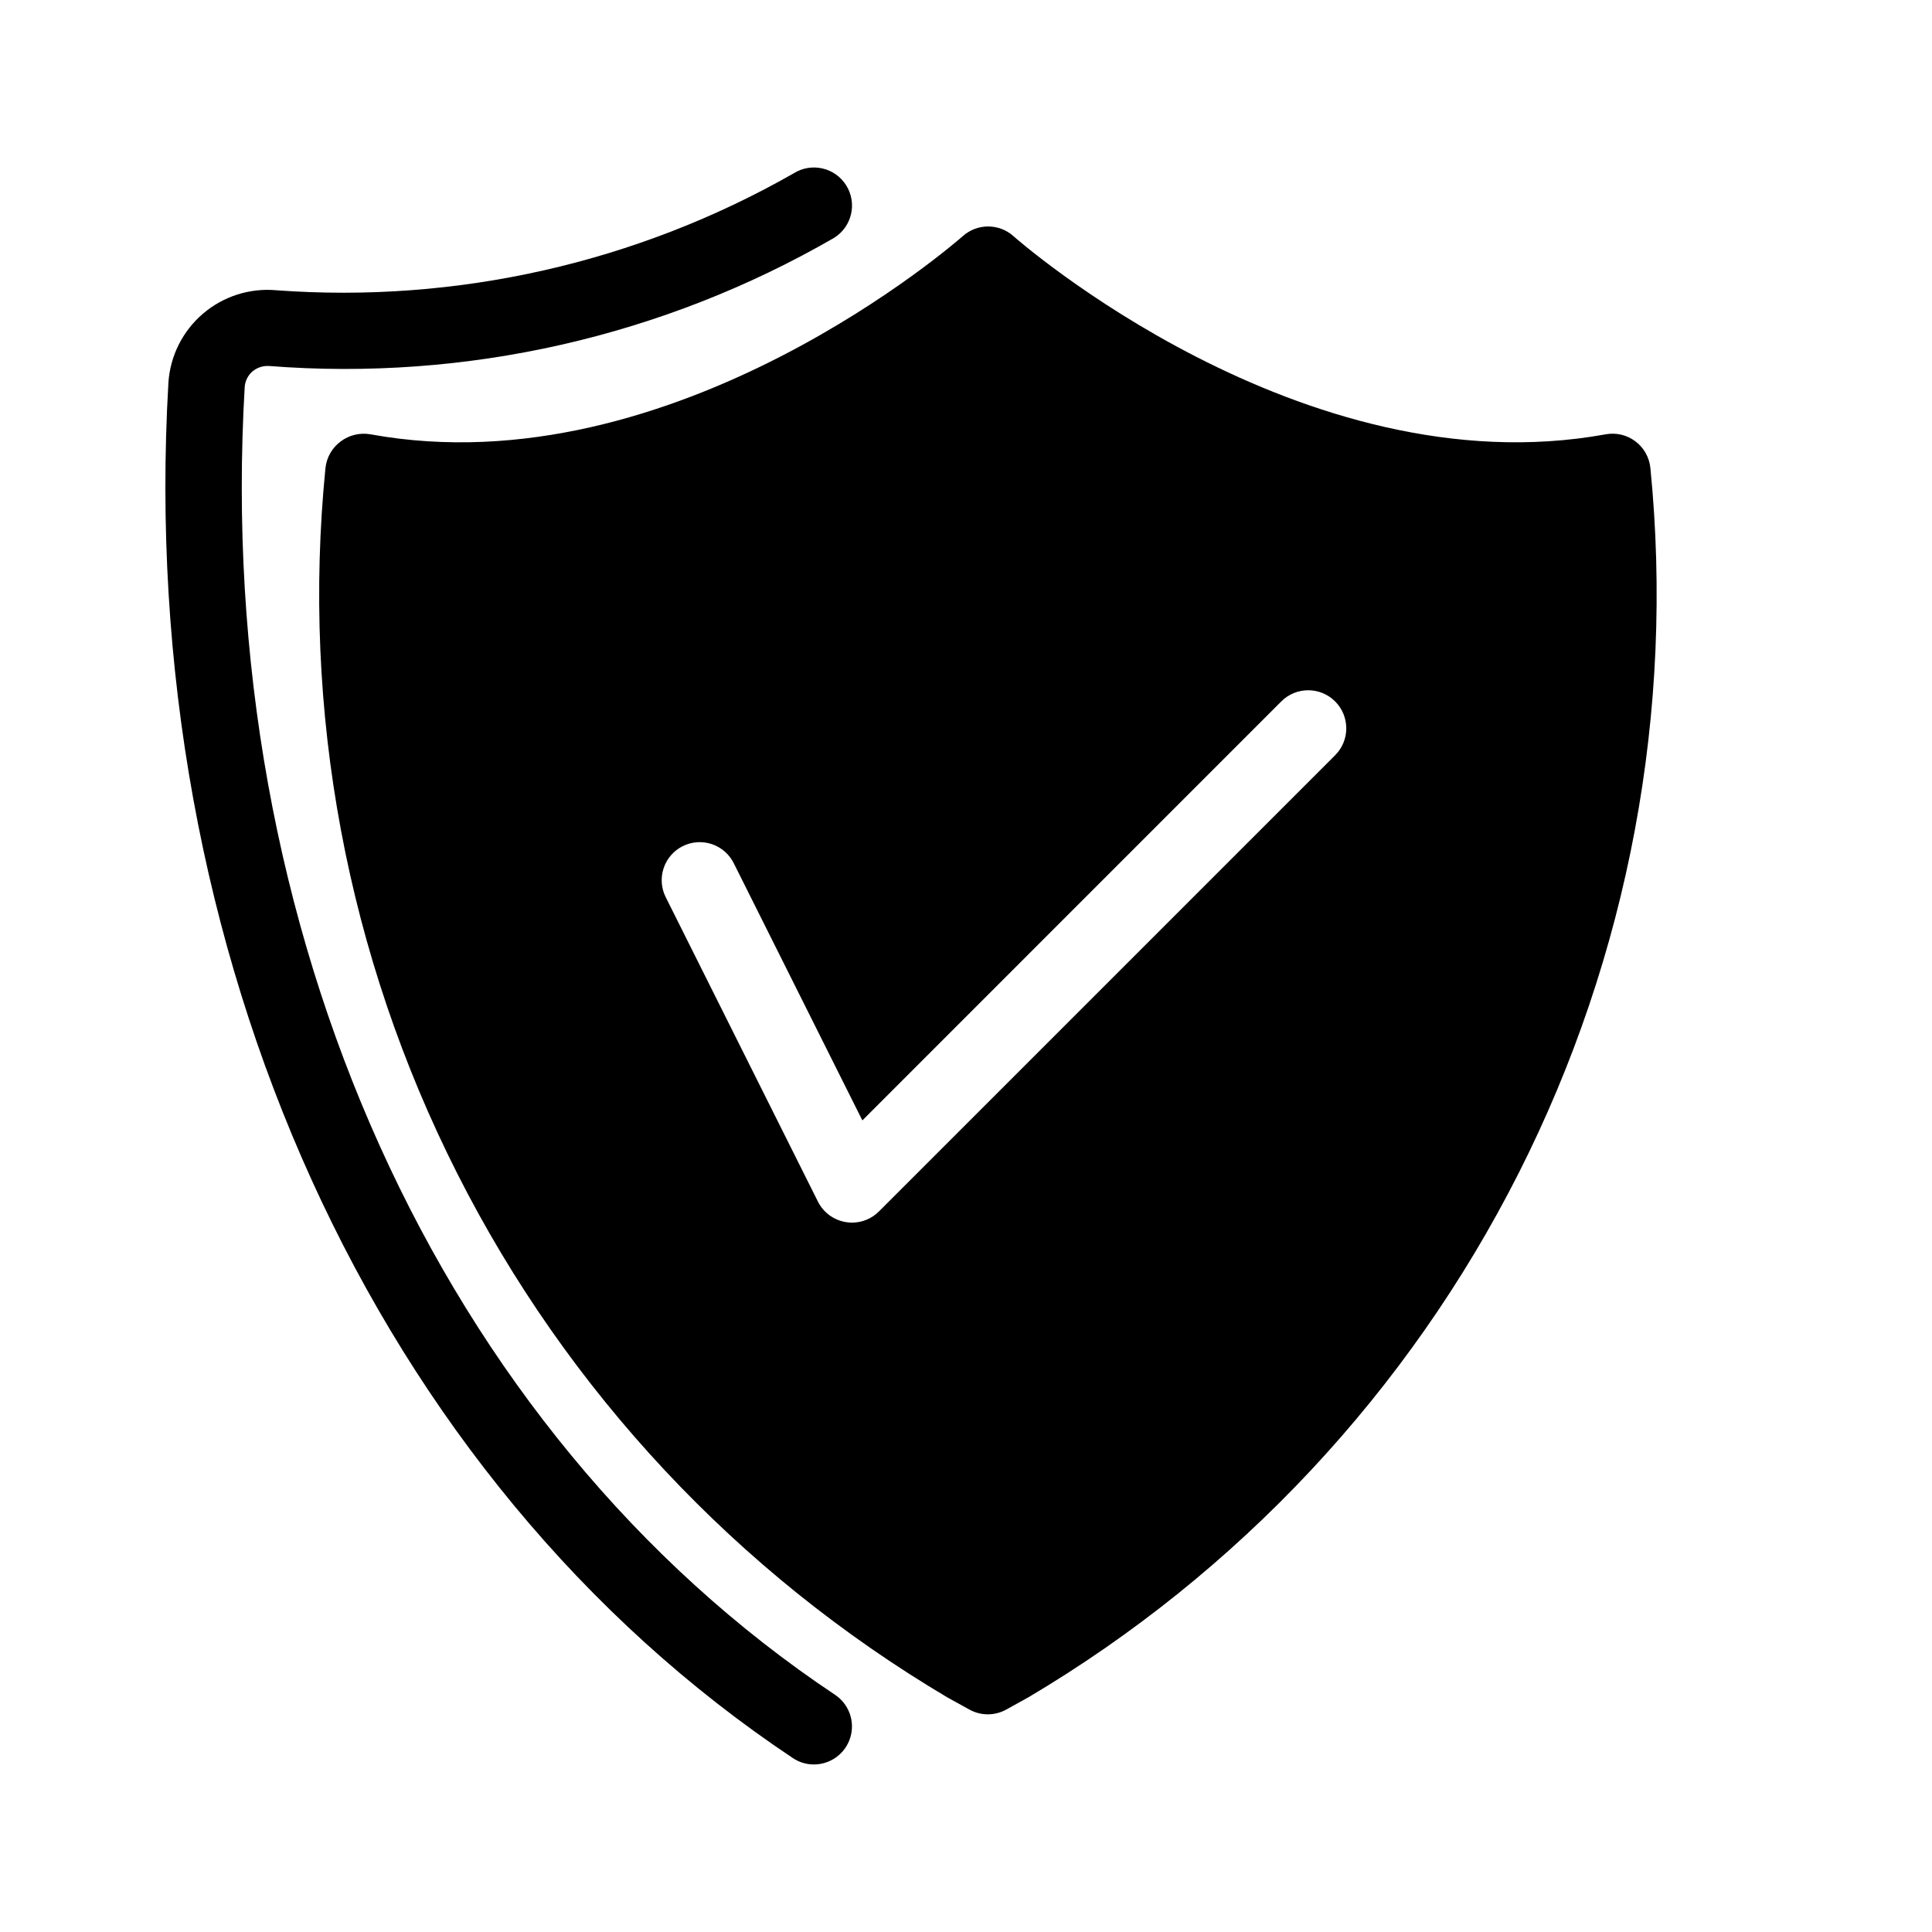
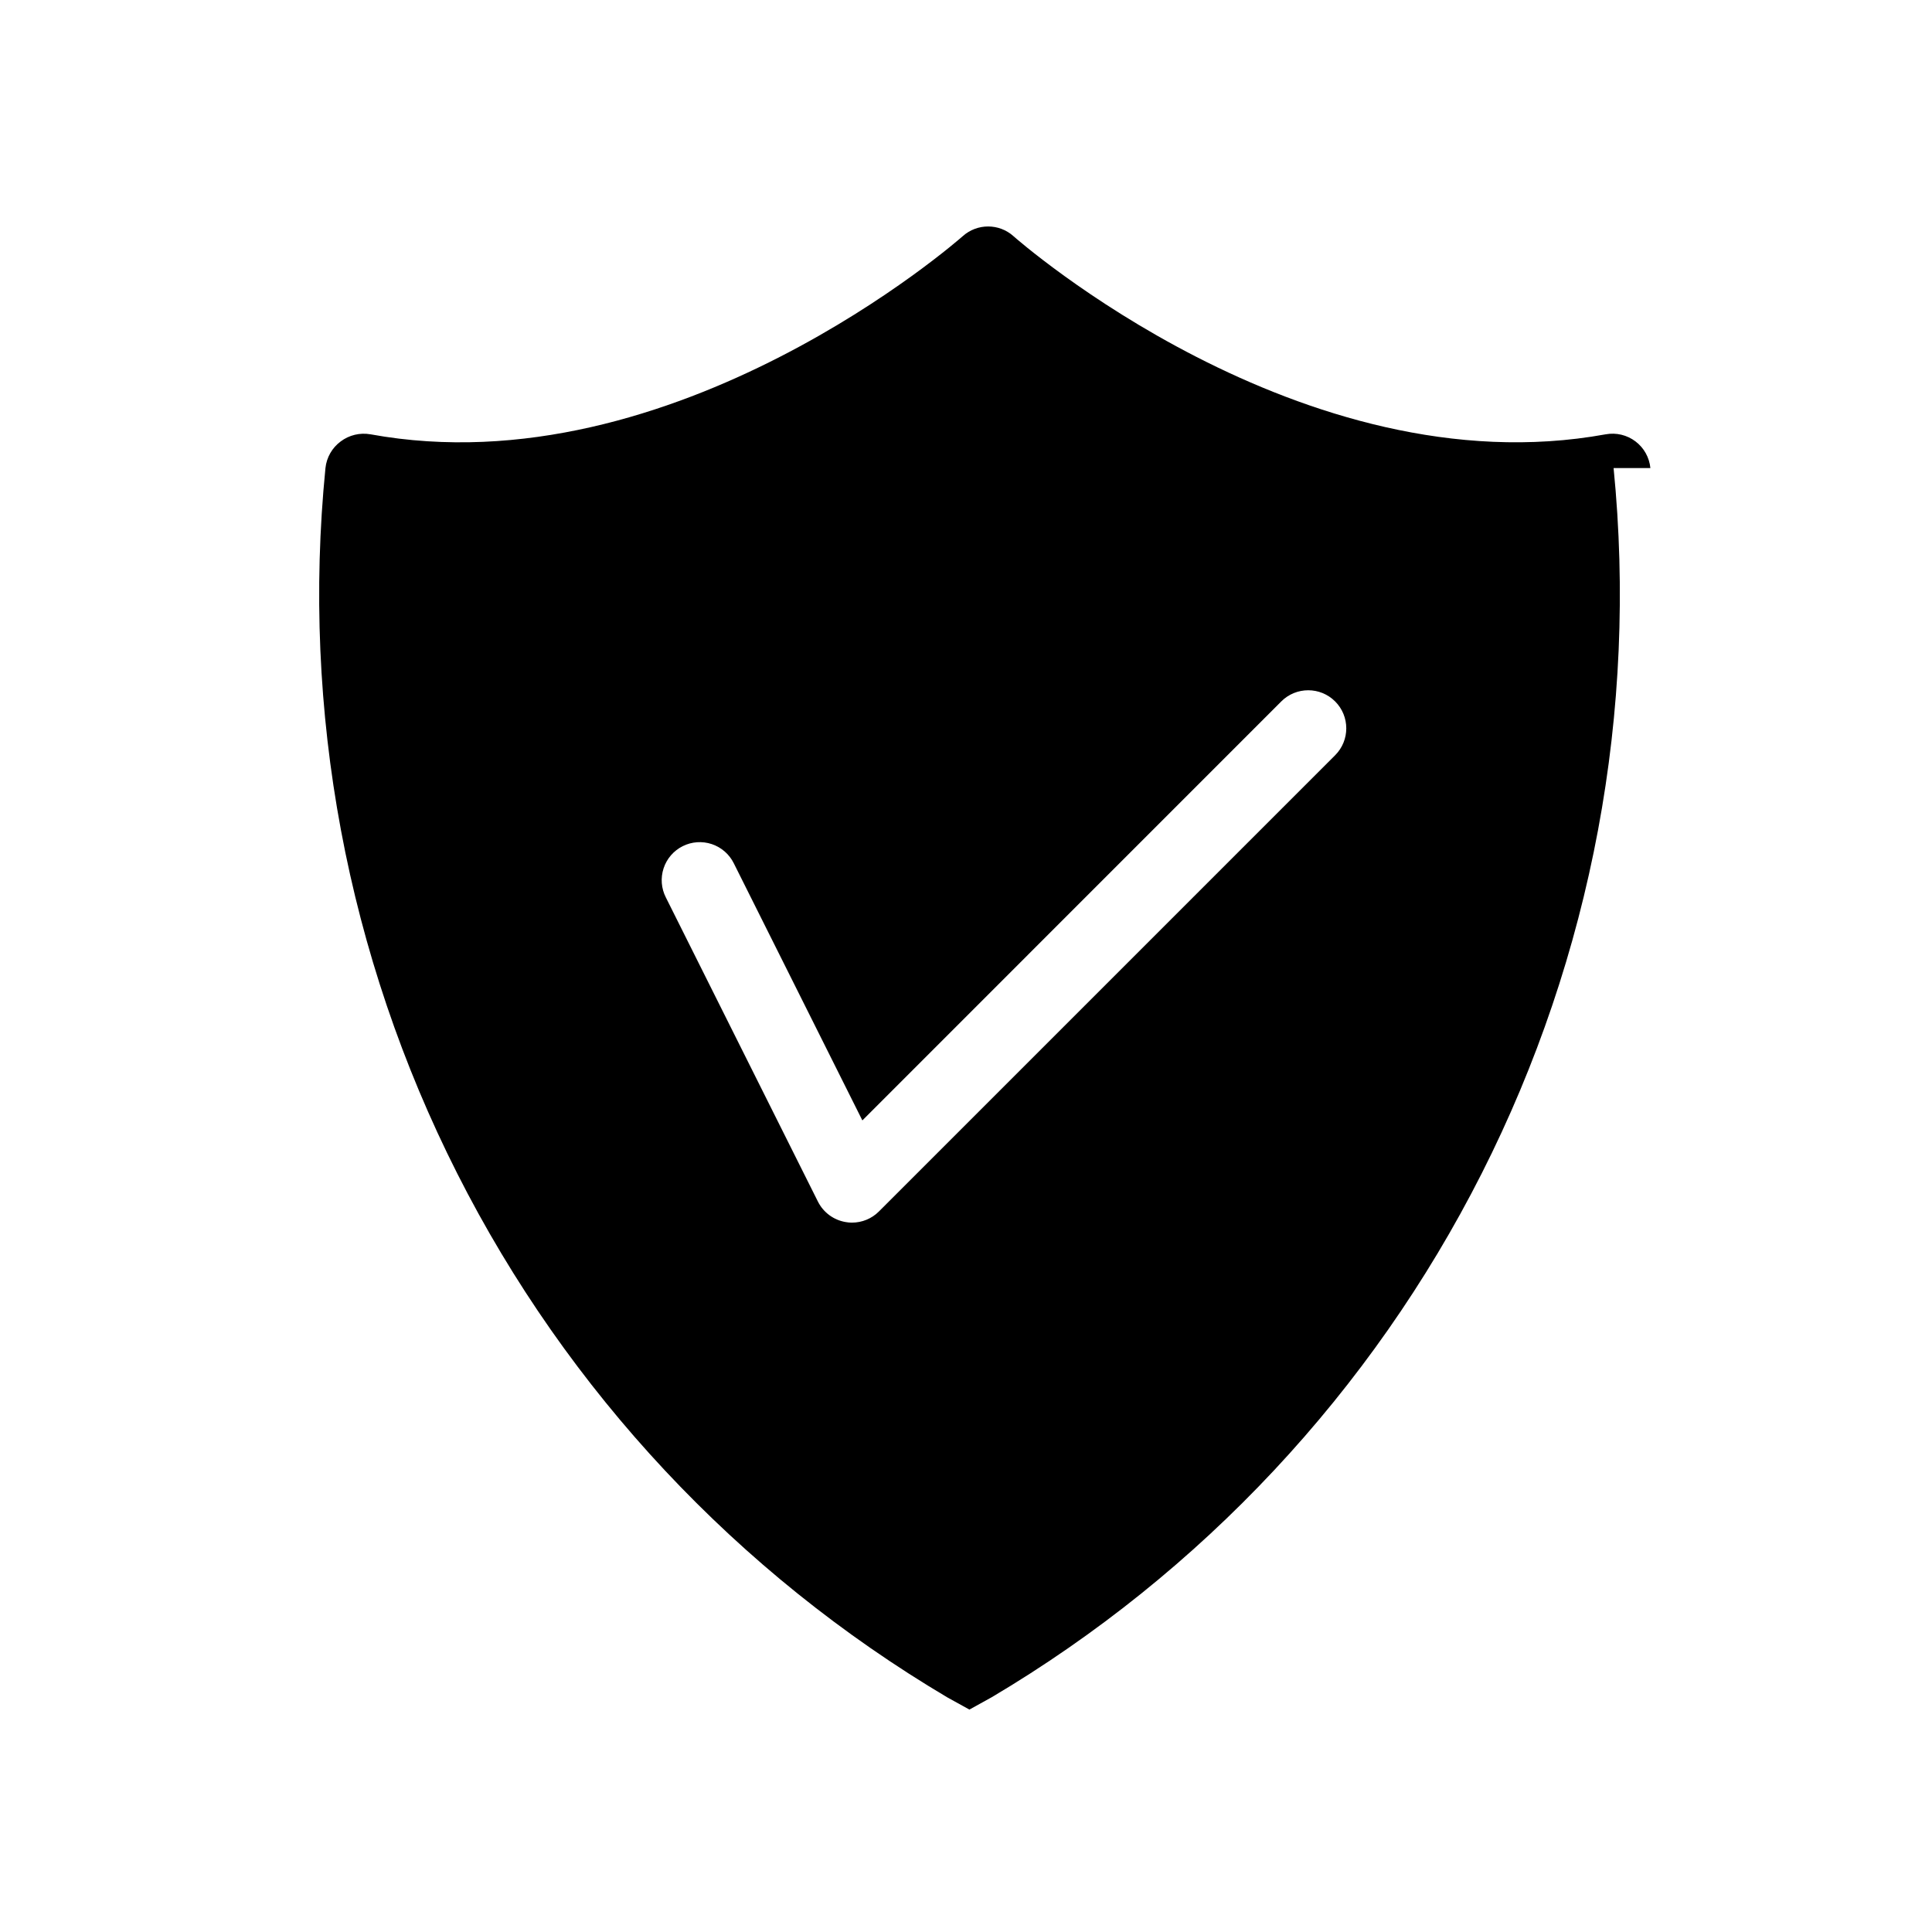
<svg xmlns="http://www.w3.org/2000/svg" fill="#000000" width="800px" height="800px" version="1.1" viewBox="144 144 512 512">
  <g>
-     <path d="m359.7 611.6c-1.988 0.008-3.934-0.582-5.582-1.691-110.84-73.859-174.22-213.52-165.49-364.46 0.453-7.09 3.758-13.699 9.156-18.316 5.402-4.621 12.441-6.859 19.52-6.207 47.742 3.516 95.453-7.273 137.04-30.996 4.719-2.961 10.945-1.535 13.906 3.184 2.961 4.719 1.535 10.945-3.184 13.906-45.324 26.195-97.523 38.039-149.71 33.977-1.633-0.117-3.25 0.41-4.496 1.473-1.199 1.066-1.922 2.566-2.016 4.172-8.344 143.8 51.57 276.59 156.45 346.5 3.691 2.461 5.34 7.051 4.055 11.297-1.285 4.25-5.199 7.156-9.637 7.16z" />
-     <path d="m581.37 268.04c-0.273-2.805-1.703-5.367-3.953-7.066-2.246-1.703-5.106-2.383-7.879-1.879-80.609 14.691-156.22-51.832-156.97-52.516l0.004-0.004c-3.824-3.41-9.598-3.41-13.422 0-0.766 0.684-76.379 67.25-156.99 52.516v0.004c-2.773-0.488-5.629 0.199-7.879 1.895-2.273 1.68-3.734 4.238-4.031 7.051-6.398 64.367 5.719 129.22 34.922 186.94 29.199 57.719 74.277 105.89 129.93 138.87l5.805 3.203c3.035 1.68 6.719 1.68 9.754 0l5.863-3.246v0.004c55.637-32.977 100.7-81.148 129.91-138.86 29.203-57.707 41.324-122.55 34.941-186.91zm-83.555 76.117-120.91 120.91c-1.891 1.891-4.457 2.945-7.133 2.941-0.539 0.004-1.078-0.043-1.613-0.141-3.191-0.516-5.941-2.531-7.394-5.422l-40.305-80.609c-1.223-2.391-1.438-5.172-0.602-7.723 0.836-2.551 2.66-4.664 5.059-5.867 2.402-1.203 5.184-1.398 7.731-0.543 2.547 0.859 4.644 2.695 5.828 5.106l34.059 68.113 111.02-111.04c3.941-3.938 10.328-3.938 14.266 0 3.941 3.941 3.941 10.328 0 14.27z" />
+     <path d="m581.37 268.04c-0.273-2.805-1.703-5.367-3.953-7.066-2.246-1.703-5.106-2.383-7.879-1.879-80.609 14.691-156.22-51.832-156.97-52.516l0.004-0.004c-3.824-3.41-9.598-3.41-13.422 0-0.766 0.684-76.379 67.25-156.99 52.516v0.004c-2.773-0.488-5.629 0.199-7.879 1.895-2.273 1.68-3.734 4.238-4.031 7.051-6.398 64.367 5.719 129.22 34.922 186.94 29.199 57.719 74.277 105.89 129.93 138.87l5.805 3.203l5.863-3.246v0.004c55.637-32.977 100.7-81.148 129.91-138.86 29.203-57.707 41.324-122.55 34.941-186.91zm-83.555 76.117-120.91 120.91c-1.891 1.891-4.457 2.945-7.133 2.941-0.539 0.004-1.078-0.043-1.613-0.141-3.191-0.516-5.941-2.531-7.394-5.422l-40.305-80.609c-1.223-2.391-1.438-5.172-0.602-7.723 0.836-2.551 2.66-4.664 5.059-5.867 2.402-1.203 5.184-1.398 7.731-0.543 2.547 0.859 4.644 2.695 5.828 5.106l34.059 68.113 111.02-111.04c3.941-3.938 10.328-3.938 14.266 0 3.941 3.941 3.941 10.328 0 14.27z" />
  </g>
</svg>